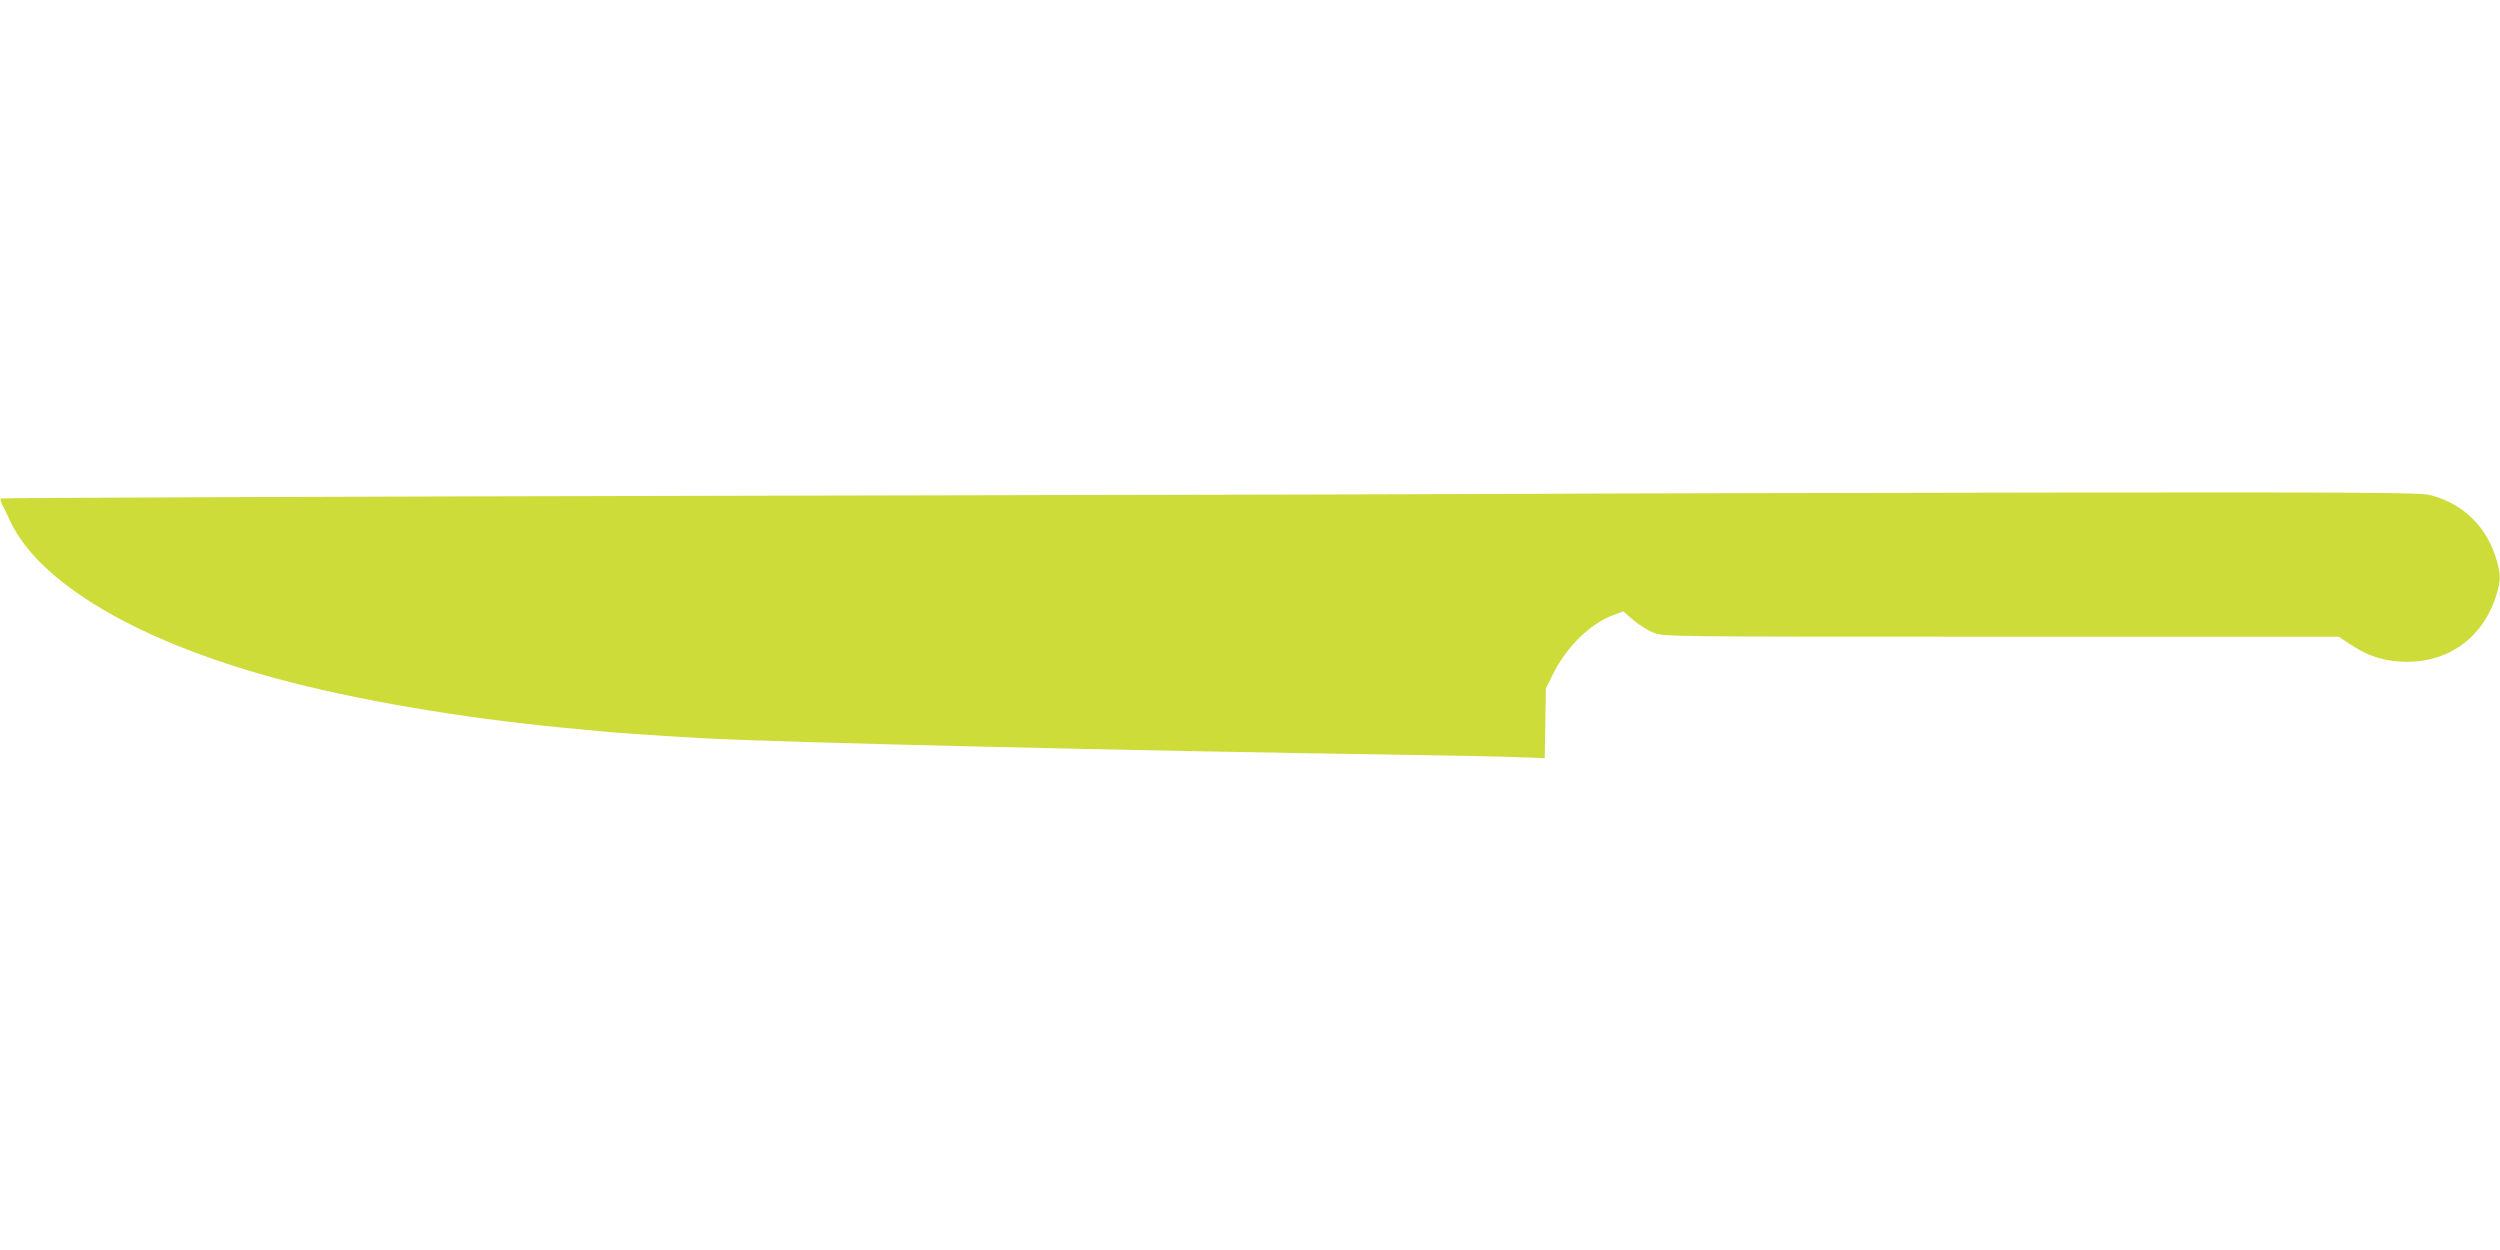
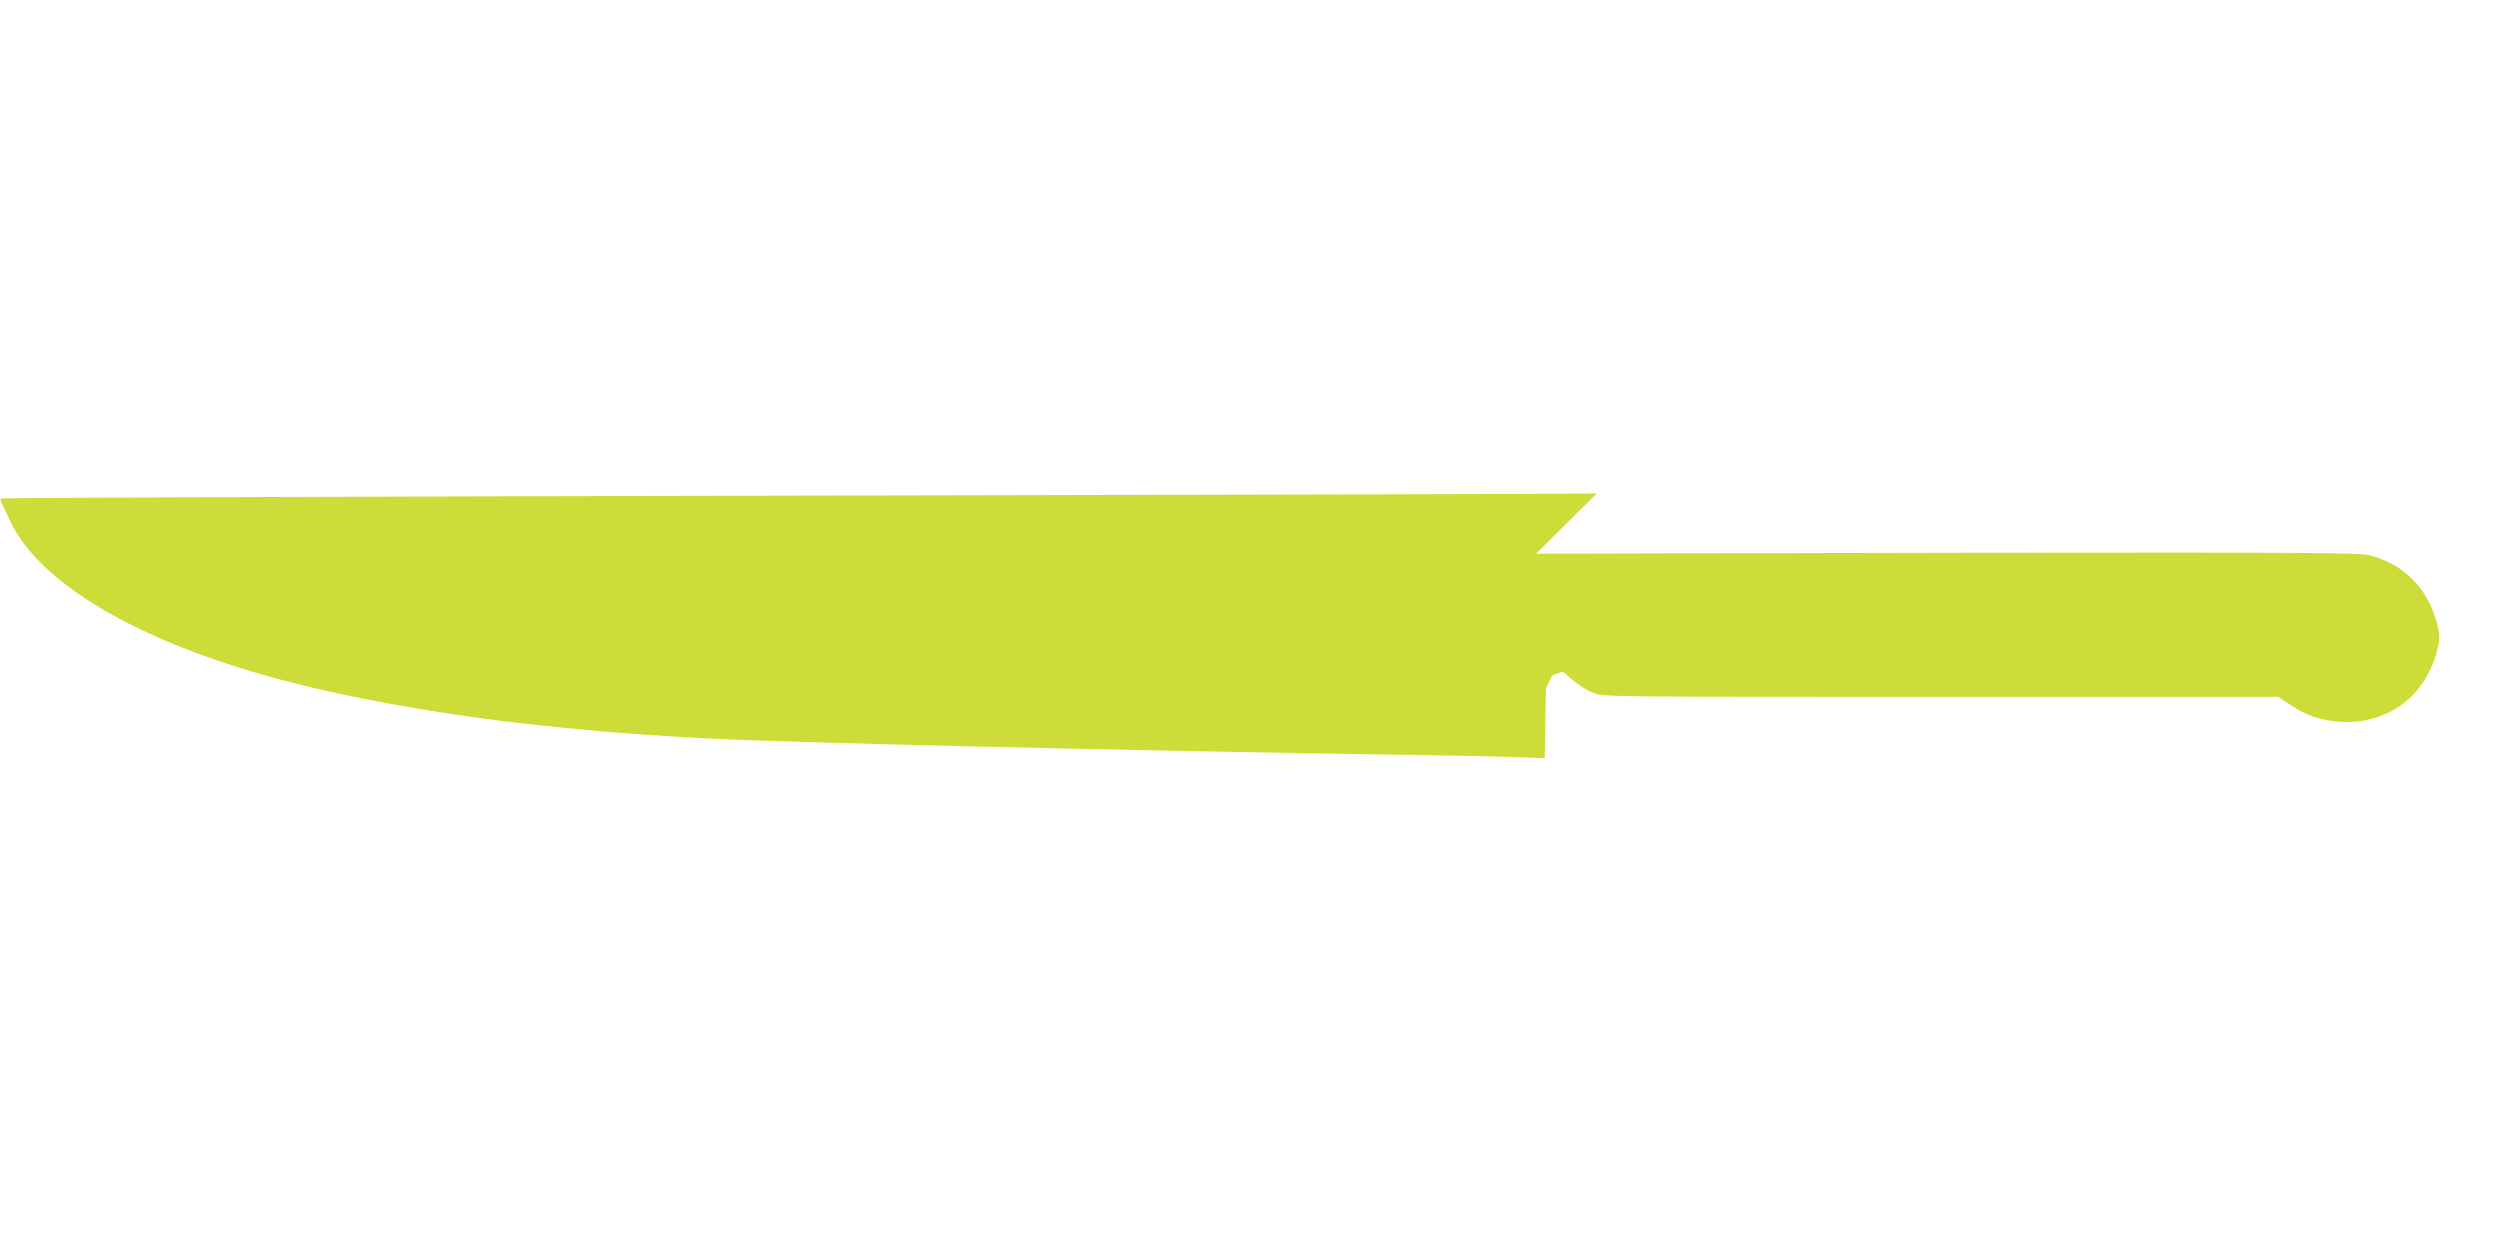
<svg xmlns="http://www.w3.org/2000/svg" version="1.0" width="1280pt" height="640pt" viewBox="0 0 1280 640" preserveAspectRatio="xMidYMid meet">
  <g transform="translate(0,640) scale(0.1,-0.1)" fill="#cddc39" stroke="none">
-     <path d="M8175 3873 c-187 -2 -2100 -7 -4252 -11 -2152 -4 -3915 -11 -3918 -14 -4 -3 -2 -14 3 -25 6 -10 26 -52 45 -93 150 -316 649 -611 1362 -804 398 -108 939 -201 1460 -251 88 -8 183 -17 210 -20 79 -8 323 -24 520 -35 411 -22 2184 -64 3610 -85 209 -3 451 -8 537 -11 l157 -6 3 179 3 178 33 67 c71 145 190 262 310 308 l53 20 52 -45 c29 -25 76 -54 105 -65 52 -20 83 -20 1780 -20 l1727 0 60 -40 c82 -55 155 -80 250 -87 239 -17 432 118 499 349 20 70 20 96 0 166 -49 173 -170 293 -341 337 -50 13 -304 15 -1993 13 -1064 -2 -2088 -4 -2275 -5z" />
+     <path d="M8175 3873 c-187 -2 -2100 -7 -4252 -11 -2152 -4 -3915 -11 -3918 -14 -4 -3 -2 -14 3 -25 6 -10 26 -52 45 -93 150 -316 649 -611 1362 -804 398 -108 939 -201 1460 -251 88 -8 183 -17 210 -20 79 -8 323 -24 520 -35 411 -22 2184 -64 3610 -85 209 -3 451 -8 537 -11 l157 -6 3 179 3 178 33 67 l53 20 52 -45 c29 -25 76 -54 105 -65 52 -20 83 -20 1780 -20 l1727 0 60 -40 c82 -55 155 -80 250 -87 239 -17 432 118 499 349 20 70 20 96 0 166 -49 173 -170 293 -341 337 -50 13 -304 15 -1993 13 -1064 -2 -2088 -4 -2275 -5z" />
  </g>
</svg>